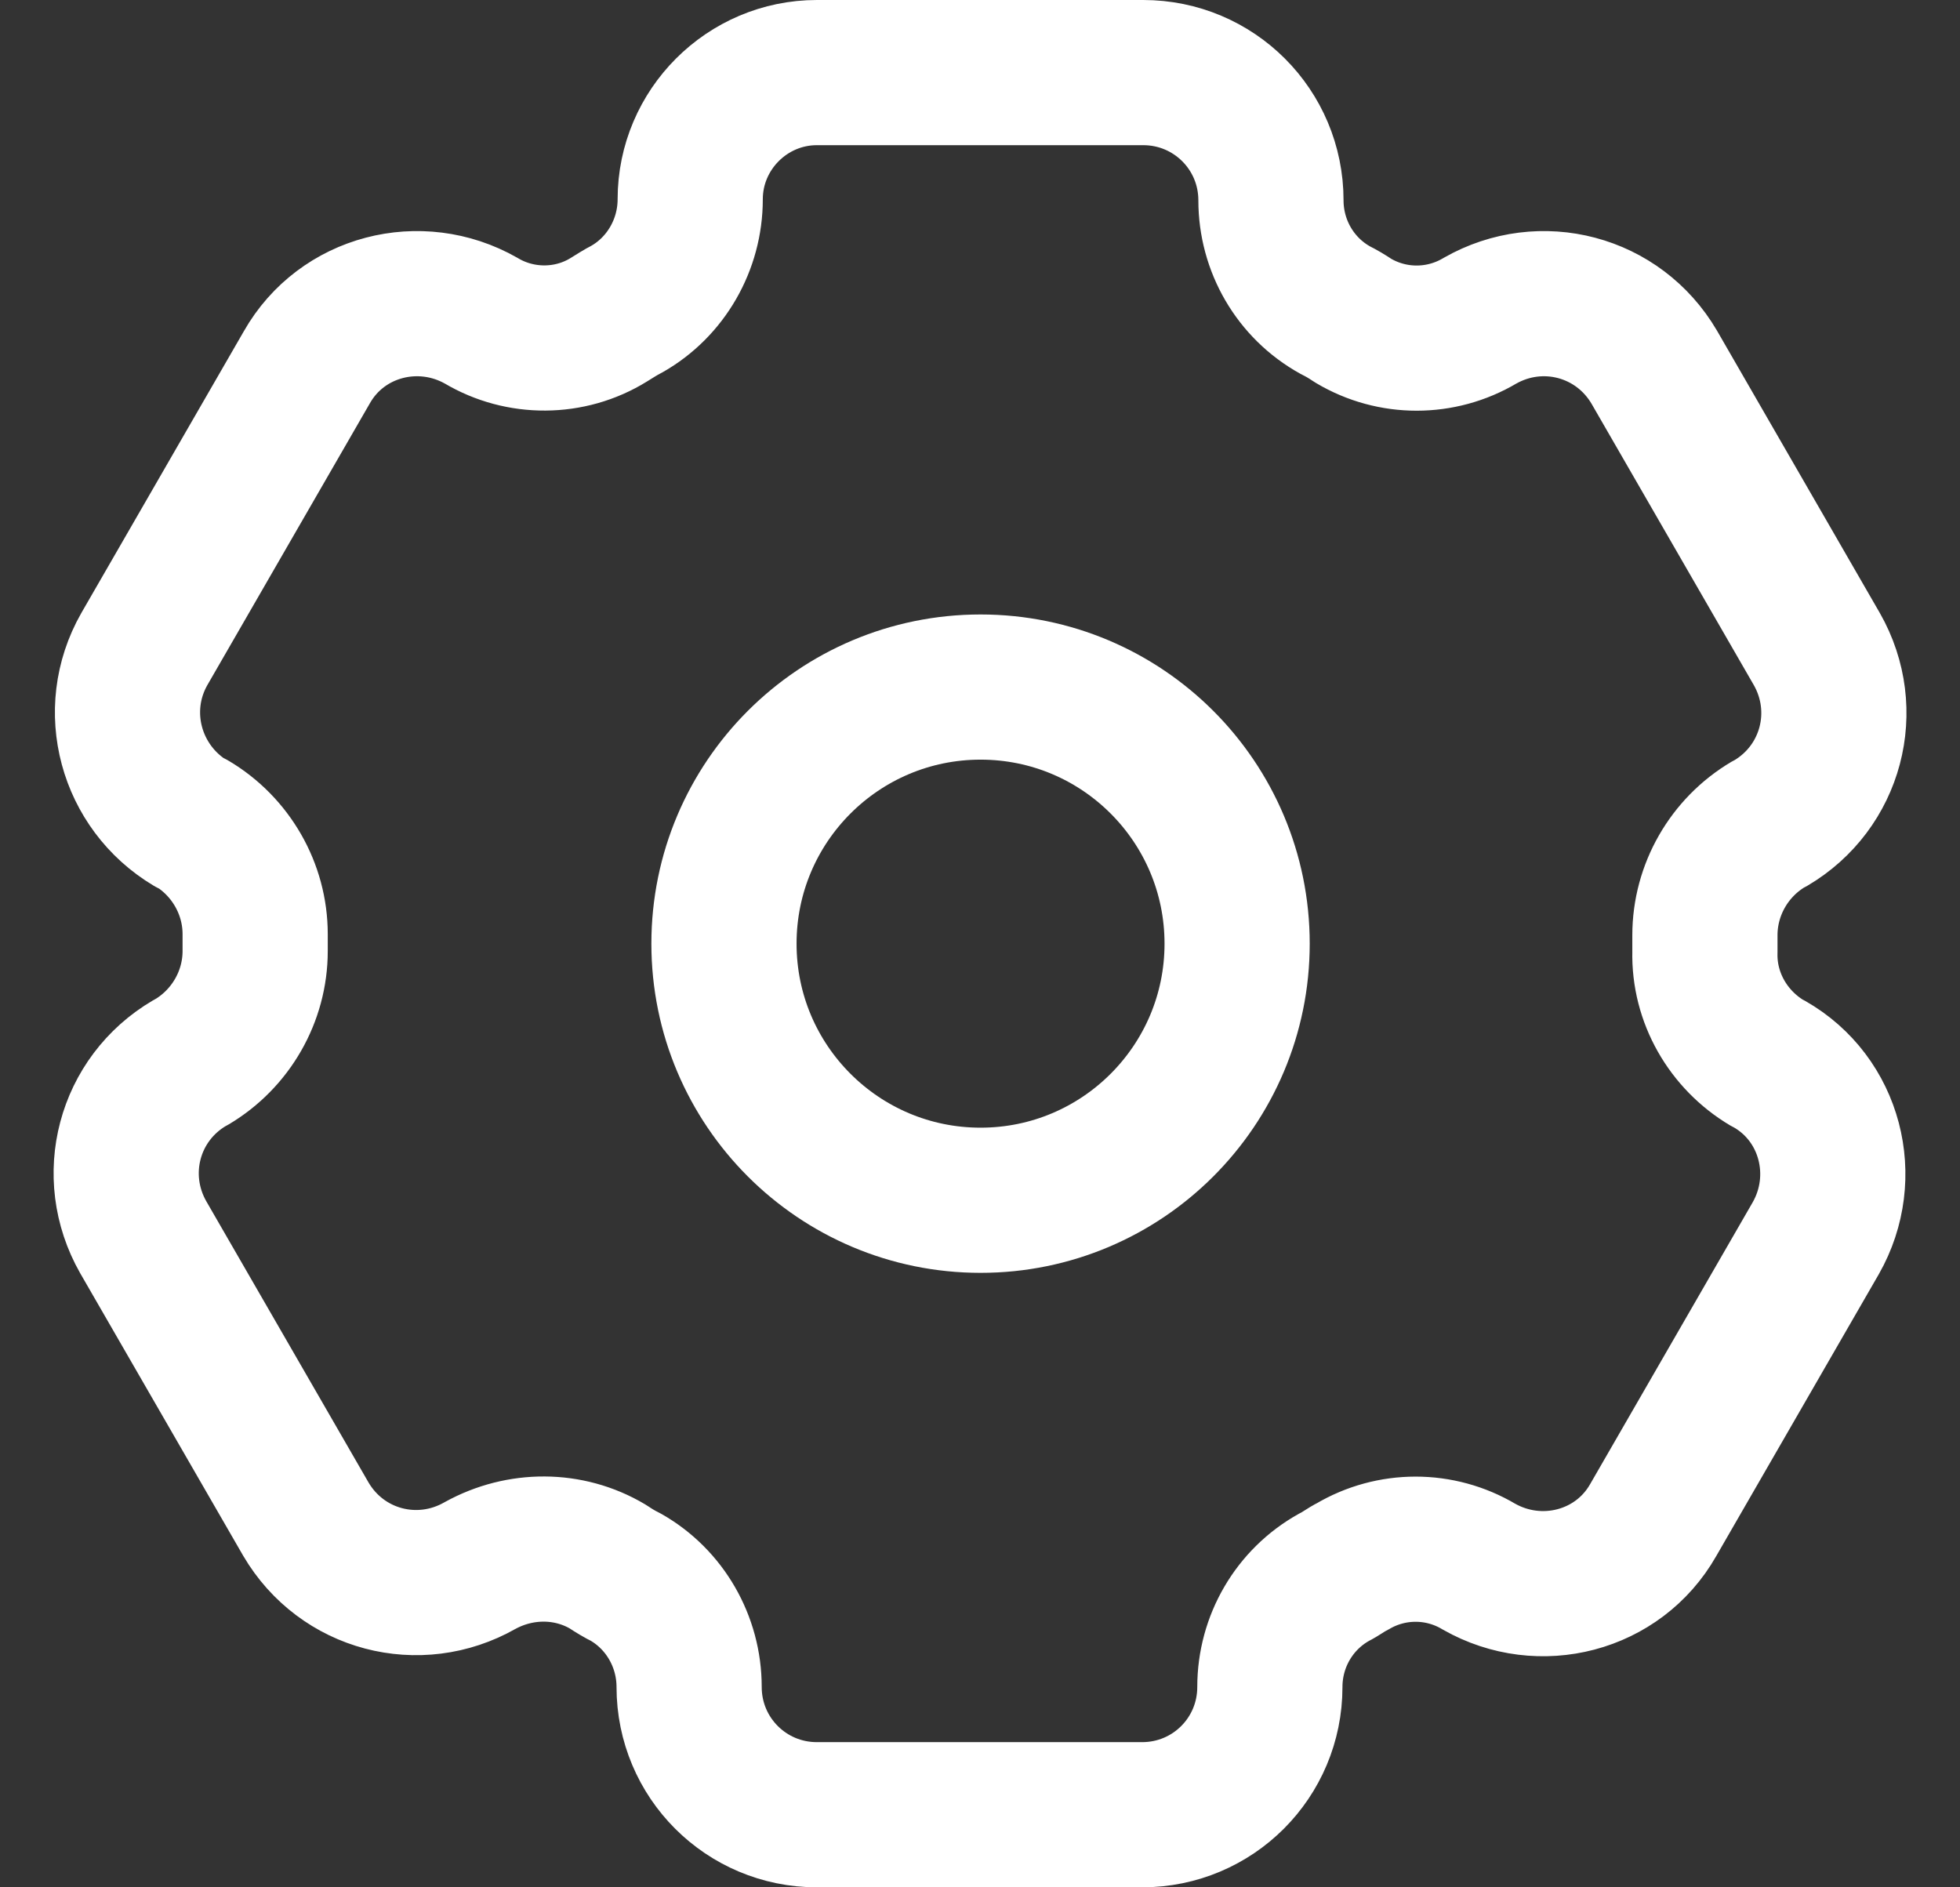
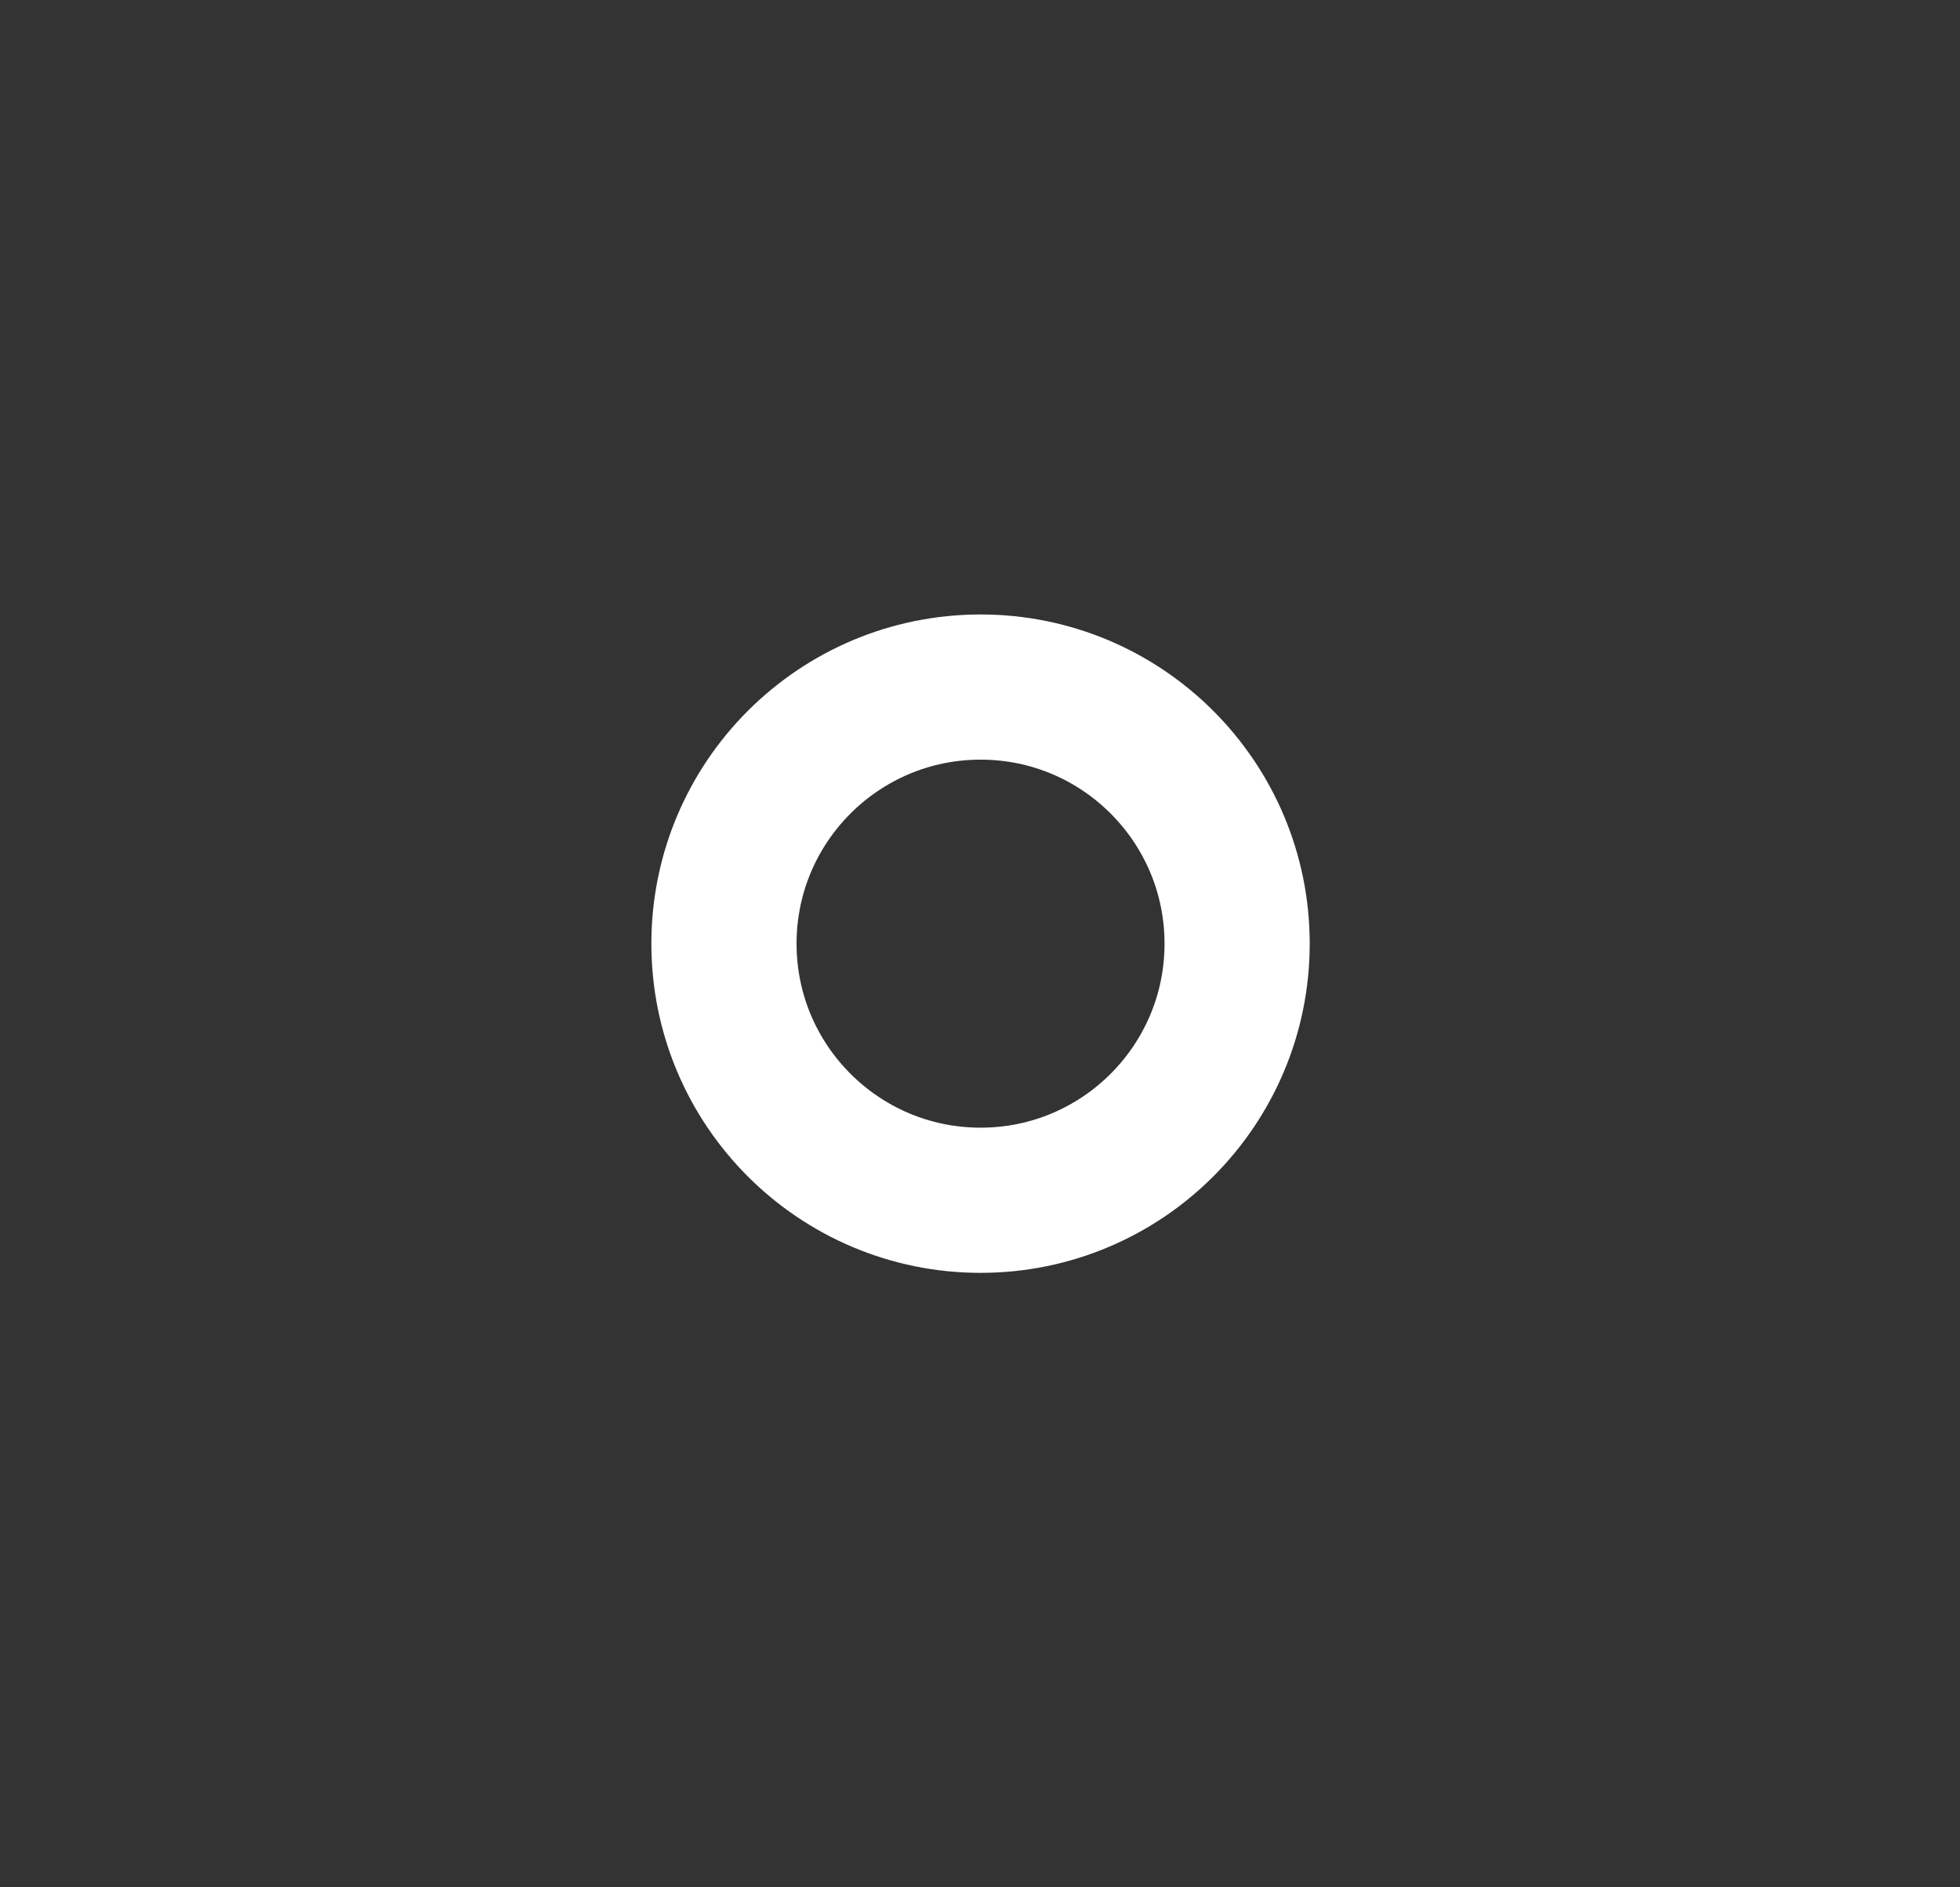
<svg xmlns="http://www.w3.org/2000/svg" width="27" height="26" viewBox="0 0 27 26" fill="none">
  <rect x="0" y="0" width="27" height="26" fill="#333333" stroke="none" />
  <path d="M13.508 16.535C15.46 16.535 17.042 14.952 17.042 13C17.042 11.048 15.46 9.465 13.508 9.465C11.556 9.465 9.973 11.048 9.973 13C9.973 14.952 11.556 16.535 13.508 16.535Z" stroke="white" stroke-width="2" stroke-miterlimit="10" stroke-linecap="round" stroke-linejoin="round" />
-   <path d="M24.344 14.644L24.373 14.658C25.217 15.138 25.493 16.215 25.013 17.058L22.773 20.942C22.293 21.785 21.217 22.062 20.373 21.582C19.835 21.262 19.166 21.262 18.628 21.582C18.54 21.625 18.468 21.684 18.38 21.727C17.828 22.033 17.493 22.614 17.493 23.24C17.493 24.215 16.708 25 15.733 25H11.253C10.279 25 9.493 24.215 9.493 23.24C9.493 22.614 9.159 22.033 8.62 21.727C8.533 21.684 8.46 21.64 8.373 21.582C7.835 21.262 7.166 21.262 6.613 21.567C5.77 22.047 4.708 21.771 4.213 20.927L1.973 17.044C1.493 16.2 1.77 15.138 2.613 14.644L2.642 14.629C3.18 14.309 3.515 13.727 3.515 13.102C3.515 13.029 3.515 12.942 3.515 12.869C3.515 12.244 3.18 11.662 2.642 11.342H2.628C1.799 10.847 1.508 9.785 1.988 8.942L4.228 5.058C4.708 4.215 5.784 3.938 6.628 4.418C7.166 4.738 7.85 4.738 8.388 4.404C8.46 4.36 8.548 4.302 8.635 4.258C9.173 3.953 9.508 3.371 9.508 2.745C9.508 1.785 10.293 1 11.253 1H15.748C16.722 1 17.508 1.785 17.508 2.76C17.508 3.385 17.842 3.967 18.395 4.273C18.482 4.316 18.555 4.36 18.642 4.418C19.18 4.738 19.849 4.738 20.388 4.418C21.231 3.938 22.293 4.215 22.788 5.058L25.028 8.942C25.508 9.785 25.231 10.847 24.388 11.342L24.359 11.356C23.82 11.676 23.486 12.258 23.486 12.884C23.486 12.956 23.486 13.044 23.486 13.116C23.471 13.742 23.806 14.324 24.344 14.644Z" stroke="white" stroke-width="2" stroke-miterlimit="10" stroke-linecap="round" stroke-linejoin="round" />
</svg>